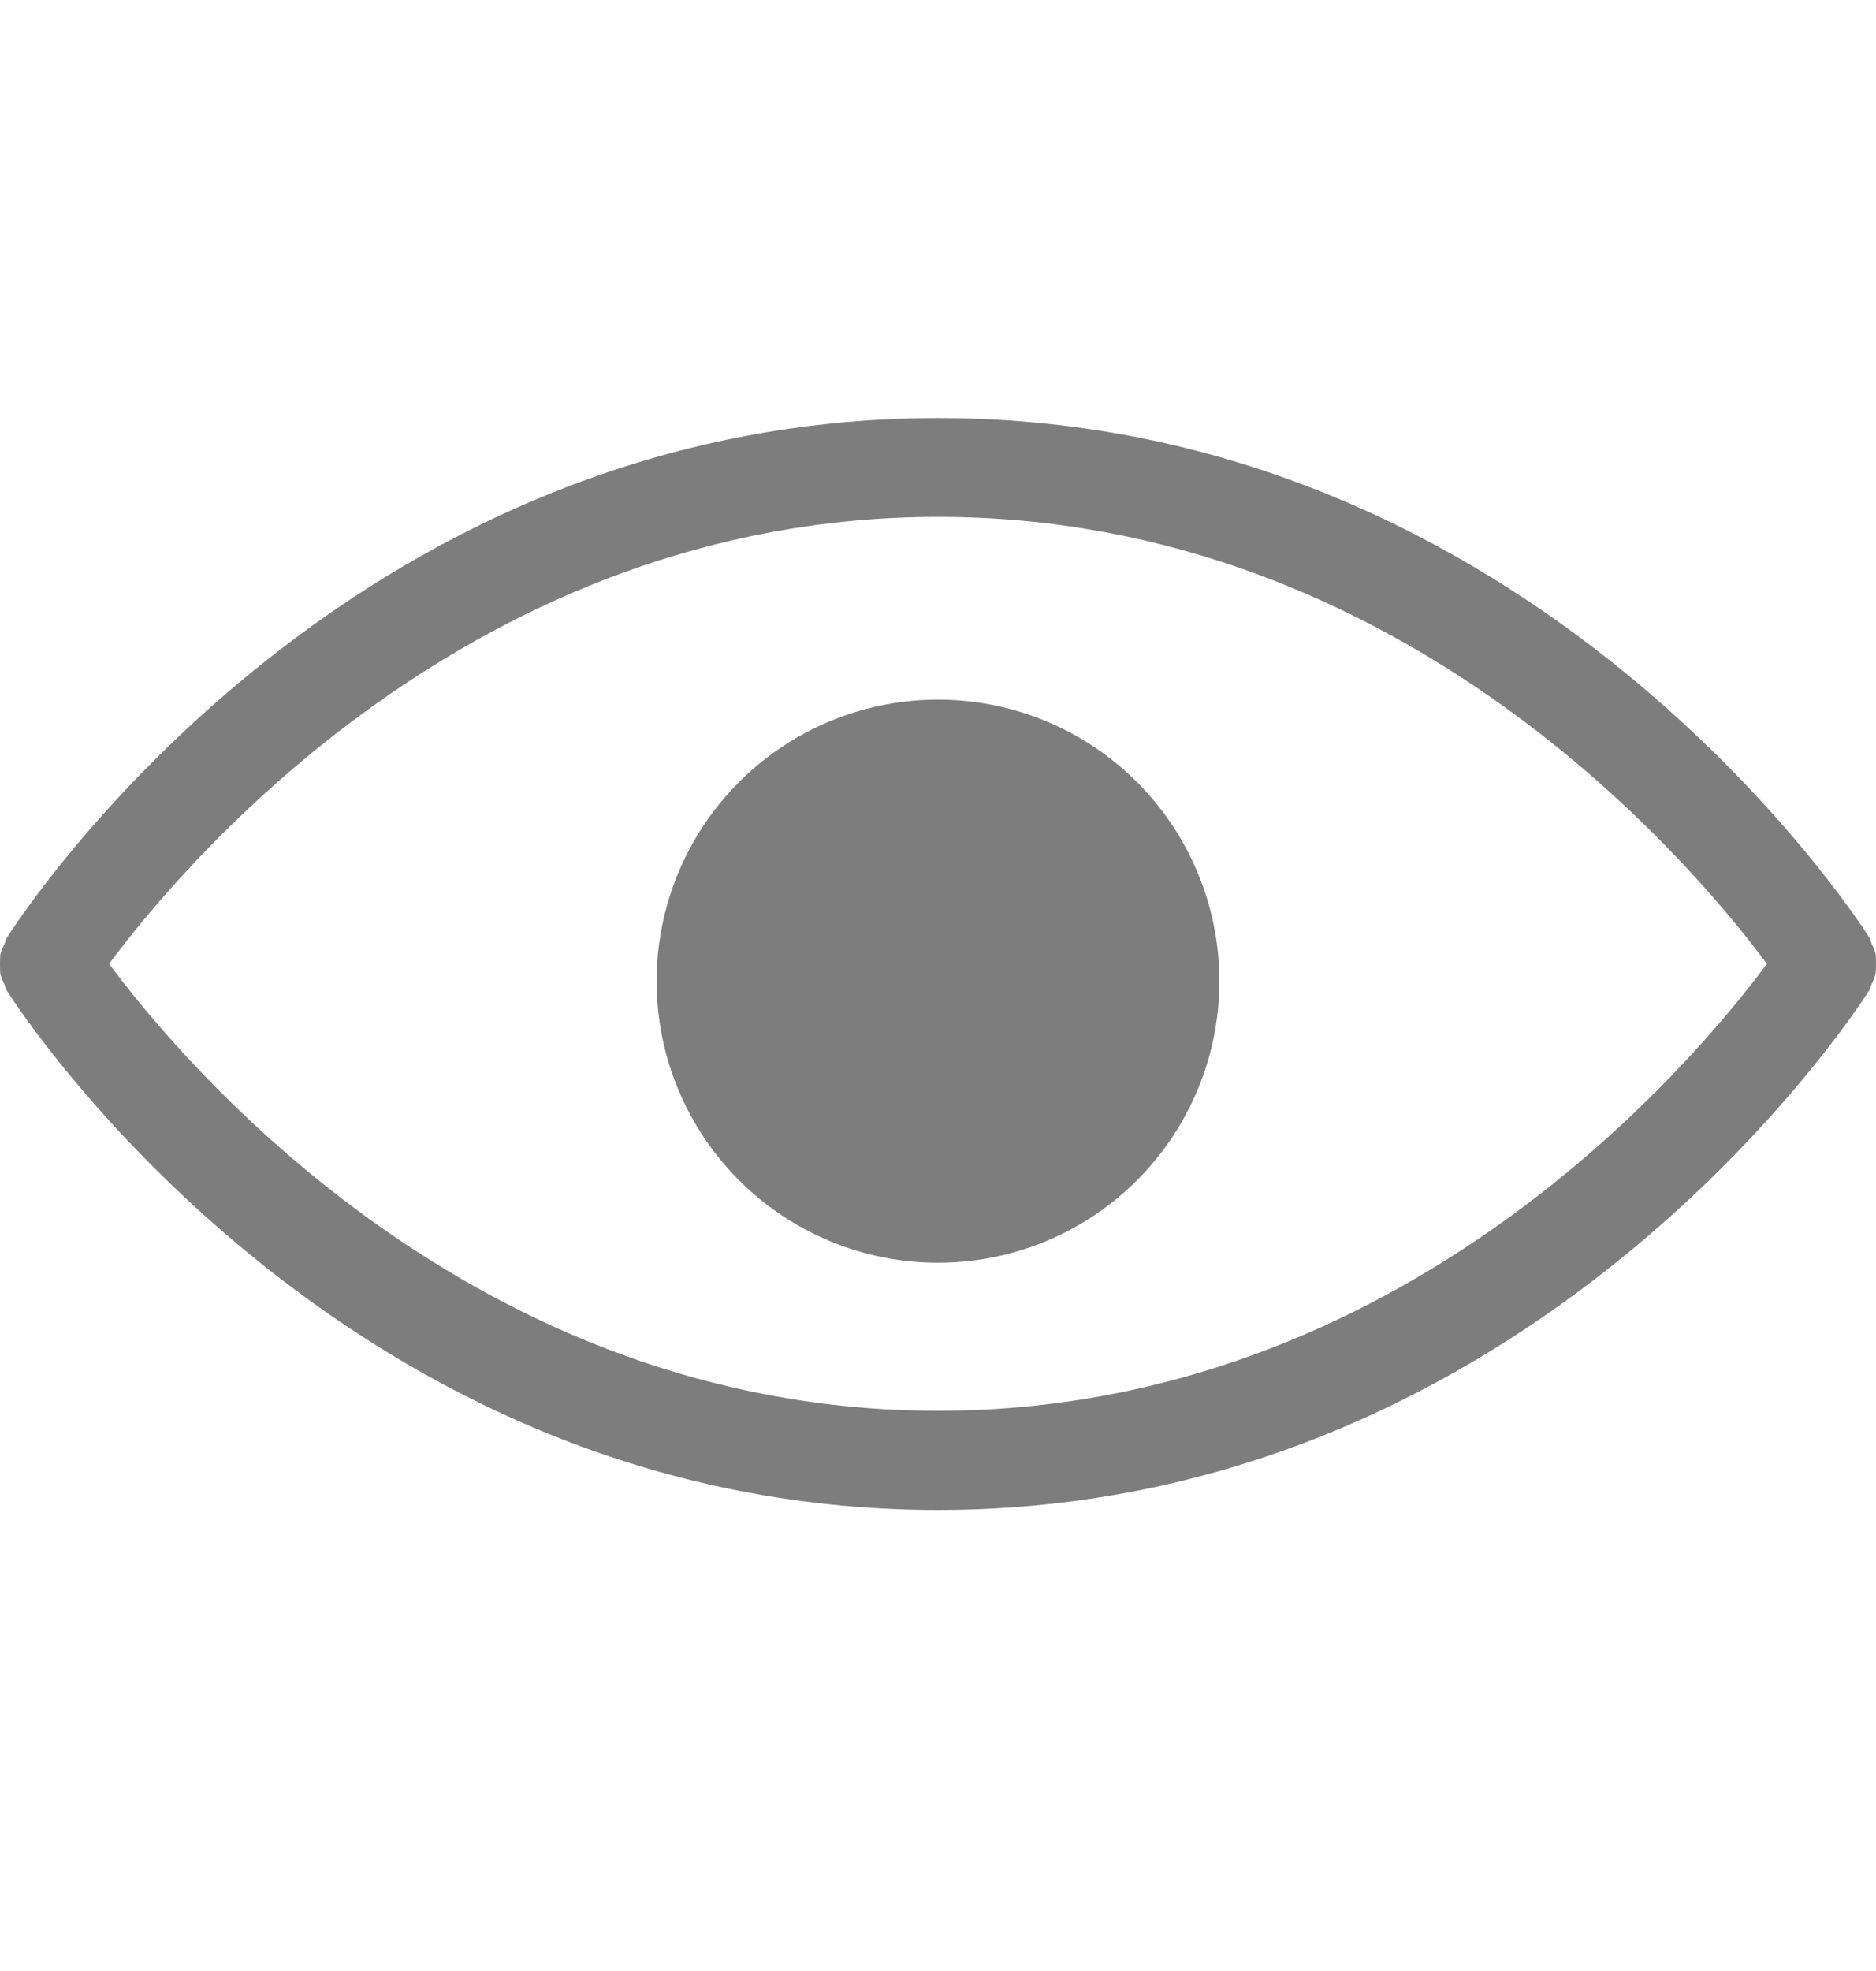
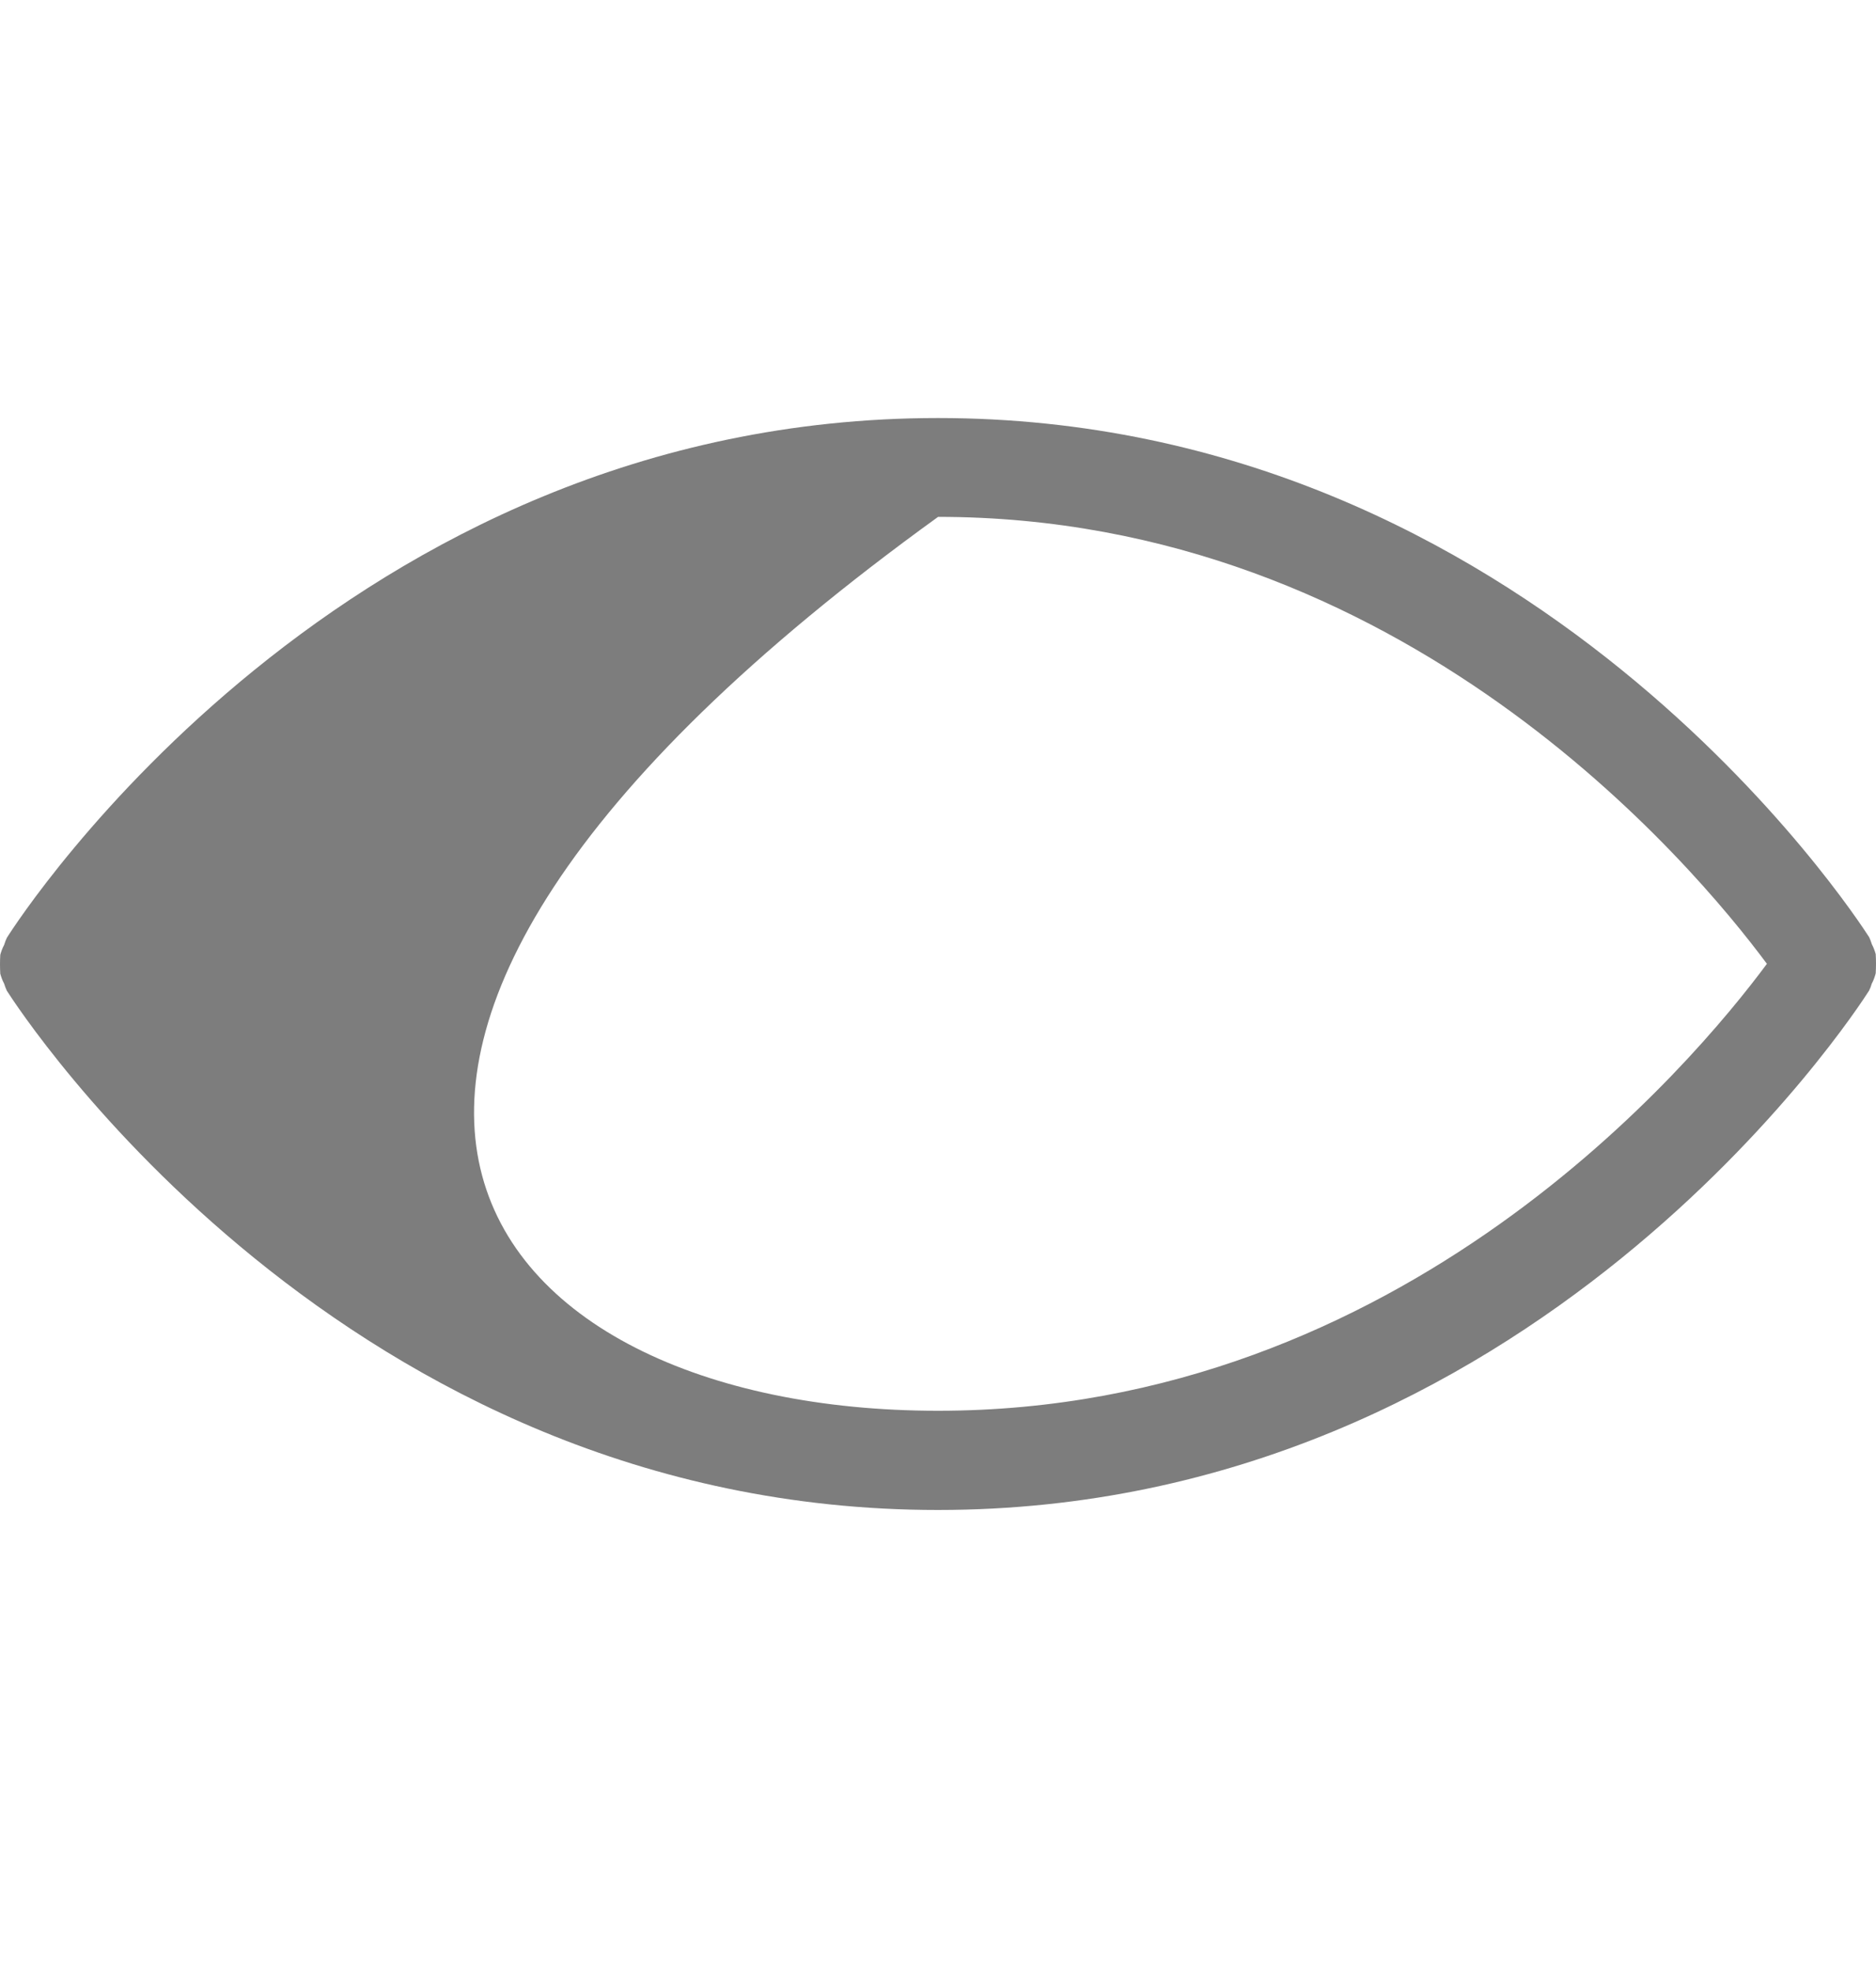
<svg xmlns="http://www.w3.org/2000/svg" width="20" height="21" viewBox="0 0 20 21" fill="none">
-   <path d="M19.996 10.374C19.986 10.411 19.973 10.447 19.955 10.48C19.948 10.506 19.938 10.531 19.926 10.555C19.783 10.78 16.337 16.088 9.999 16.088C3.662 16.088 0.217 10.78 0.073 10.556C0.061 10.531 0.052 10.506 0.044 10.48C0.026 10.447 0.013 10.411 0.003 10.375C-0.001 10.308 -0.001 10.24 0.003 10.173C0.013 10.136 0.026 10.101 0.044 10.068C0.052 10.041 0.061 10.017 0.073 9.992C0.216 9.763 3.662 4.454 10 4.454C16.338 4.454 19.783 9.762 19.927 9.985C19.939 10.01 19.948 10.036 19.956 10.061C19.974 10.095 19.987 10.13 19.997 10.166C20.001 10.234 20.001 10.301 19.997 10.368L19.996 10.374ZM18.837 10.269C18.055 9.216 14.957 5.507 10.001 5.507C5.045 5.507 1.945 9.216 1.163 10.269C1.945 11.322 5.044 15.031 10 15.031C14.956 15.031 18.055 11.323 18.837 10.269Z" fill="#7D7D7D" />
-   <circle cx="10" cy="10.454" r="3" fill="#7D7D7D" />
+   <path d="M19.996 10.374C19.986 10.411 19.973 10.447 19.955 10.48C19.948 10.506 19.938 10.531 19.926 10.555C19.783 10.78 16.337 16.088 9.999 16.088C3.662 16.088 0.217 10.78 0.073 10.556C0.061 10.531 0.052 10.506 0.044 10.48C0.026 10.447 0.013 10.411 0.003 10.375C-0.001 10.308 -0.001 10.24 0.003 10.173C0.013 10.136 0.026 10.101 0.044 10.068C0.052 10.041 0.061 10.017 0.073 9.992C0.216 9.763 3.662 4.454 10 4.454C16.338 4.454 19.783 9.762 19.927 9.985C19.939 10.01 19.948 10.036 19.956 10.061C19.974 10.095 19.987 10.13 19.997 10.166C20.001 10.234 20.001 10.301 19.997 10.368L19.996 10.374ZM18.837 10.269C18.055 9.216 14.957 5.507 10.001 5.507C1.945 11.322 5.044 15.031 10 15.031C14.956 15.031 18.055 11.323 18.837 10.269Z" fill="#7D7D7D" />
</svg>